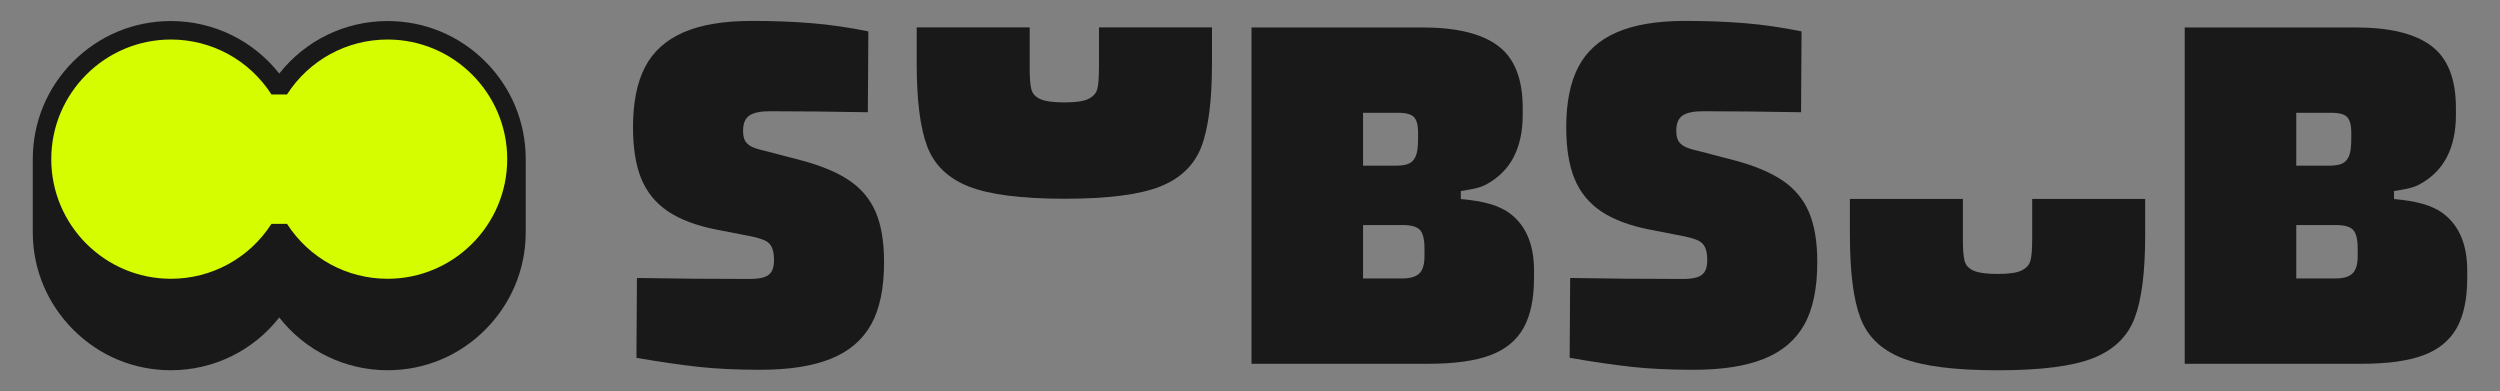
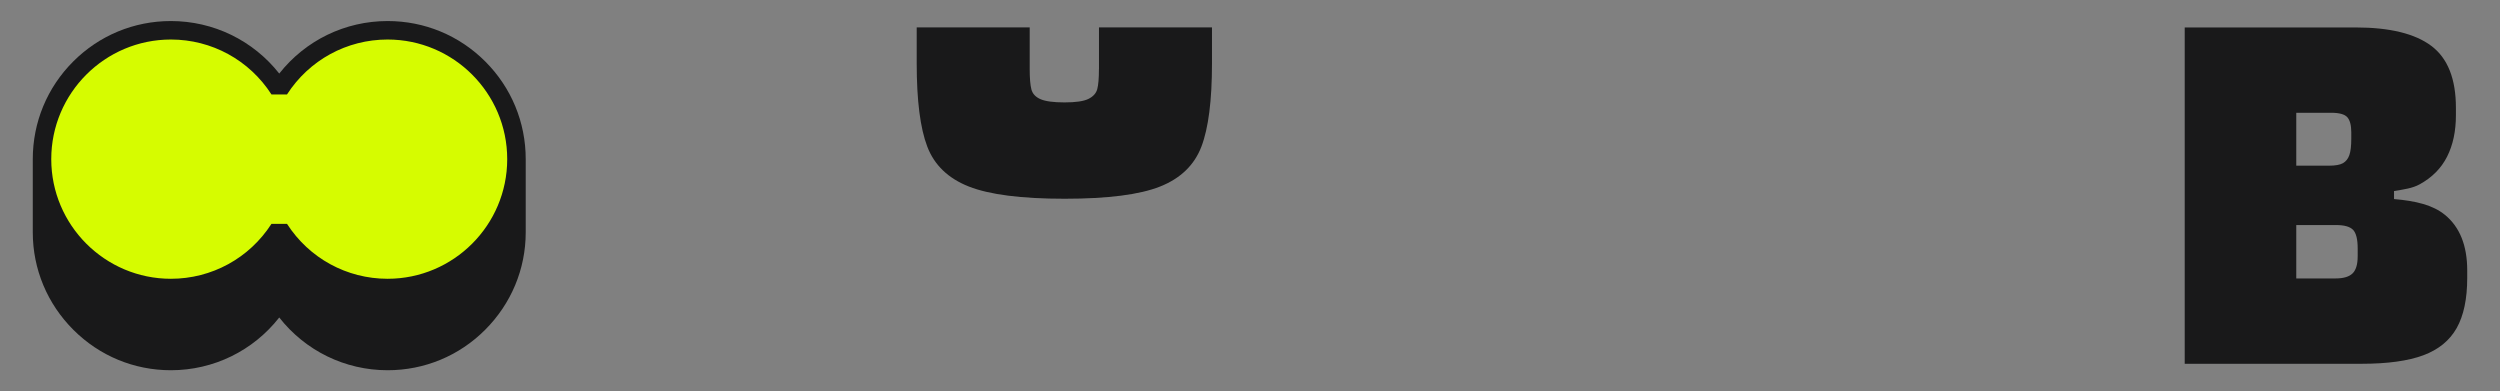
<svg xmlns="http://www.w3.org/2000/svg" width="1112" height="174" viewBox="0 0 1112 174" fill="none">
  <rect x="0" y="0" width="1112" height="174" fill="#808080" stroke="none" />
-   <path d="M377.71 80.23C372.32 76.61 365.11 73.61 356.08 71.24L339.91 67.02C337.29 66.43 335.36 65.8 334.12 65.13C332.88 64.46 331.97 63.61 331.39 62.58C330.81 61.55 330.52 60.07 330.52 58.14C330.52 54.89 331.47 52.63 333.36 51.37C335.25 50.11 338.24 49.48 342.32 49.48C348.58 49.48 355.36 49.52 362.64 49.59C369.92 49.67 377.72 49.78 386.02 49.92L386.24 13.96C377.5 12.18 369.05 10.96 360.89 10.3C352.73 9.63 343.92 9.3 334.45 9.3C321.92 9.3 311.76 11 303.96 14.41C296.16 17.82 290.48 22.96 286.91 29.84C283.34 36.72 281.56 45.64 281.56 56.59C281.56 65.91 282.8 73.57 285.27 79.56C287.75 85.55 291.68 90.36 297.07 93.99C302.46 97.62 309.6 100.32 318.49 102.09L333.35 104.98C336.26 105.57 338.49 106.2 340.02 106.87C341.55 107.54 342.64 108.57 343.3 109.98C343.96 111.39 344.28 113.27 344.28 115.64C344.28 118.01 343.88 119.78 343.08 120.97C342.28 122.16 341.08 122.97 339.47 123.41C337.87 123.85 335.9 124.08 333.57 124.08C324.97 124.08 316.56 124.05 308.33 123.97C300.1 123.9 291.76 123.79 283.31 123.64L283.09 159.15C293.29 160.93 302.39 162.26 310.41 163.15C318.42 164.04 327.67 164.48 338.16 164.48C350.98 164.48 361.43 162.85 369.52 159.6C377.61 156.35 383.58 151.28 387.44 144.4C391.3 137.52 393.23 128.24 393.23 116.54C393.23 107.52 391.99 100.12 389.52 94.34C387.04 88.57 383.11 83.87 377.72 80.25L377.71 80.23Z" fill="#19191A" />
-   <path d="M672.39 95.55C667.02 91.18 659.48 89.38 649.77 88.54V84.98C654.09 84.25 657.88 83.79 661.13 82.01C666.67 78.98 670.75 74.87 673.37 69.69C675.99 64.51 677.3 58.37 677.3 51.27V47.94C677.3 35.07 673.66 25.89 666.37 20.42C659.08 14.95 647.87 12.21 632.72 12.21H556.67V161.81H635.34C646.85 161.81 655.99 160.55 662.77 158.04C669.54 155.53 674.5 151.49 677.63 145.94C680.76 140.39 682.33 132.96 682.33 123.63V120.3C682.33 109.2 679.01 100.95 672.39 95.55ZM621.8 50.16C625.44 50.16 627.84 50.83 629.01 52.16C630.17 53.49 630.76 55.71 630.76 58.82V61.71C630.76 64.97 630.47 67.41 629.89 69.03C629.31 70.66 628.36 71.84 627.05 72.58C625.74 73.32 623.7 73.69 620.93 73.69H606.29V50.16H621.81H621.8ZM633.6 114.08C633.6 117.63 632.84 120.15 631.31 121.63C629.78 123.11 627.27 123.85 623.77 123.85H606.29V100.1H623.99C627.63 100.1 630.14 100.8 631.53 102.21C632.91 103.62 633.61 106.39 633.61 110.53V114.08H633.6Z" fill="#19191A" />
  <path d="M1087.48 95.55C1082.11 91.18 1074.57 89.38 1064.86 88.54V84.98C1069.18 84.25 1072.97 83.79 1076.22 82.01C1081.76 78.98 1085.84 74.87 1088.46 69.69C1091.08 64.51 1092.39 58.37 1092.39 51.27V47.94C1092.39 35.07 1088.75 25.89 1081.46 20.42C1074.17 14.95 1062.96 12.21 1047.81 12.21H971.76V161.81H1050.43C1061.94 161.81 1071.08 160.55 1077.86 158.04C1084.63 155.53 1089.59 151.49 1092.72 145.94C1095.85 140.39 1097.42 132.96 1097.42 123.63V120.3C1097.42 109.2 1094.1 100.95 1087.48 95.55ZM1036.89 50.16C1040.53 50.16 1042.93 50.83 1044.1 52.16C1045.26 53.49 1045.85 55.71 1045.85 58.82V61.71C1045.85 64.97 1045.56 67.41 1044.98 69.03C1044.4 70.66 1043.45 71.84 1042.14 72.58C1040.83 73.32 1038.79 73.69 1036.02 73.69H1021.38V50.16H1036.9H1036.89ZM1048.69 114.08C1048.69 117.63 1047.93 120.15 1046.4 121.63C1044.87 123.11 1042.36 123.85 1038.86 123.85H1021.38V100.1H1039.08C1042.72 100.1 1045.23 100.8 1046.62 102.21C1048 103.62 1048.7 106.39 1048.7 110.53V114.08H1048.69Z" fill="#19191A" />
-   <path d="M792.8 80.23C787.41 76.61 780.2 73.61 771.17 71.24L755 67.02C752.38 66.43 750.44 65.8 749.21 65.13C747.97 64.46 747.06 63.61 746.48 62.58C745.9 61.55 745.61 60.07 745.61 58.14C745.61 54.89 746.56 52.63 748.45 51.37C750.34 50.11 753.33 49.48 757.41 49.48C763.67 49.48 770.45 49.52 777.73 49.59C785.01 49.67 792.81 49.78 801.11 49.92L801.33 13.96C792.59 12.18 784.14 10.96 775.98 10.3C767.82 9.63 759.01 9.3 749.54 9.3C737.01 9.3 726.85 11 719.06 14.41C711.26 17.82 705.58 22.96 702.01 29.84C698.44 36.72 696.66 45.64 696.66 56.59C696.66 65.91 697.9 73.57 700.37 79.56C702.85 85.55 706.78 90.36 712.17 93.99C717.56 97.62 724.7 100.32 733.59 102.09L748.45 104.98C751.36 105.57 753.59 106.2 755.12 106.87C756.65 107.54 757.74 108.57 758.4 109.98C759.06 111.39 759.38 113.27 759.38 115.64C759.38 118.01 758.98 119.78 758.18 120.97C757.38 122.16 756.18 122.97 754.57 123.41C752.97 123.85 751 124.08 748.67 124.08C740.07 124.08 731.66 124.05 723.43 123.97C715.2 123.9 706.86 123.79 698.41 123.64L698.19 159.15C708.39 160.93 717.49 162.26 725.51 163.15C733.52 164.04 742.77 164.48 753.26 164.48C766.08 164.48 776.53 162.85 784.62 159.6C792.71 156.35 798.68 151.28 802.54 144.4C806.4 137.52 808.33 128.24 808.33 116.54C808.33 107.52 807.09 100.12 804.61 94.34C802.13 88.57 798.2 83.87 792.81 80.25L792.8 80.23Z" fill="#19191A" />
-   <path d="M903.9 106.98C903.9 111.12 903.64 114.12 903.14 115.97C902.63 117.82 901.32 119.26 899.21 120.3C897.1 121.34 893.56 121.85 888.61 121.85C883.66 121.85 880.09 121.37 877.9 120.41C875.71 119.45 874.37 118.01 873.86 116.08C873.35 114.16 873.1 111.12 873.1 106.98V88.5H822.84V104.54C822.84 120.96 824.4 133.28 827.54 141.5C830.67 149.71 836.83 155.63 846.01 159.26C855.19 162.88 869.39 164.7 888.62 164.7C907.85 164.7 922.02 162.89 931.12 159.26C940.22 155.64 946.34 149.72 949.48 141.5C952.61 133.29 954.18 120.97 954.18 104.54V88.5H903.92V106.98H903.9Z" fill="#19191A" />
  <path d="M488.81 30.68C488.81 34.82 488.55 37.82 488.05 39.67C487.54 41.52 486.23 42.96 484.12 44C482.01 45.04 478.47 45.55 473.52 45.55C468.57 45.55 465 45.07 462.81 44.11C460.62 43.15 459.28 41.71 458.77 39.78C458.26 37.86 458.01 34.82 458.01 30.68V12.2H407.75V28.24C407.75 44.66 409.31 56.98 412.45 65.2C415.58 73.41 421.74 79.33 430.92 82.96C440.1 86.58 454.3 88.4 473.53 88.4C492.76 88.4 506.93 86.59 516.03 82.96C525.13 79.34 531.25 73.42 534.39 65.2C537.52 56.99 539.09 44.67 539.09 28.24V12.2H488.83V30.68H488.81Z" fill="#19191A" />
  <path d="M233.84 70.79C233.84 54.38 227.45 38.95 215.85 27.35C204.25 15.75 188.82 9.36 172.41 9.36C153.44 9.36 135.83 17.99 124.21 32.72C112.6 18 94.98 9.36 76.01 9.36C59.6 9.36 44.17 15.75 32.57 27.35C20.97 38.95 14.58 54.38 14.58 70.79V103.34C14.58 119.72 21.05 135.13 32.64 146.71C44.23 158.3 59.63 164.68 76.01 164.68C94.99 164.68 112.61 156.01 124.21 141.22C135.81 156.01 153.43 164.68 172.41 164.68C188.79 164.68 204.2 158.3 215.78 146.71C227.36 135.12 233.84 119.72 233.84 103.34V70.79Z" fill="#19191A" />
  <path d="M22.8 70.79C22.8 100.13 46.67 124 76.01 124C94.16 124 110.89 114.87 120.75 99.57H127.66C137.52 114.87 154.25 124 172.4 124C201.74 124 225.61 100.13 225.61 70.79C225.61 41.45 201.74 17.58 172.4 17.58C154.25 17.58 137.52 26.71 127.66 42.01H120.75C110.89 26.71 94.16 17.58 76.01 17.58C46.67 17.58 22.8 41.45 22.8 70.79Z" fill="#D6FC00" />
</svg>